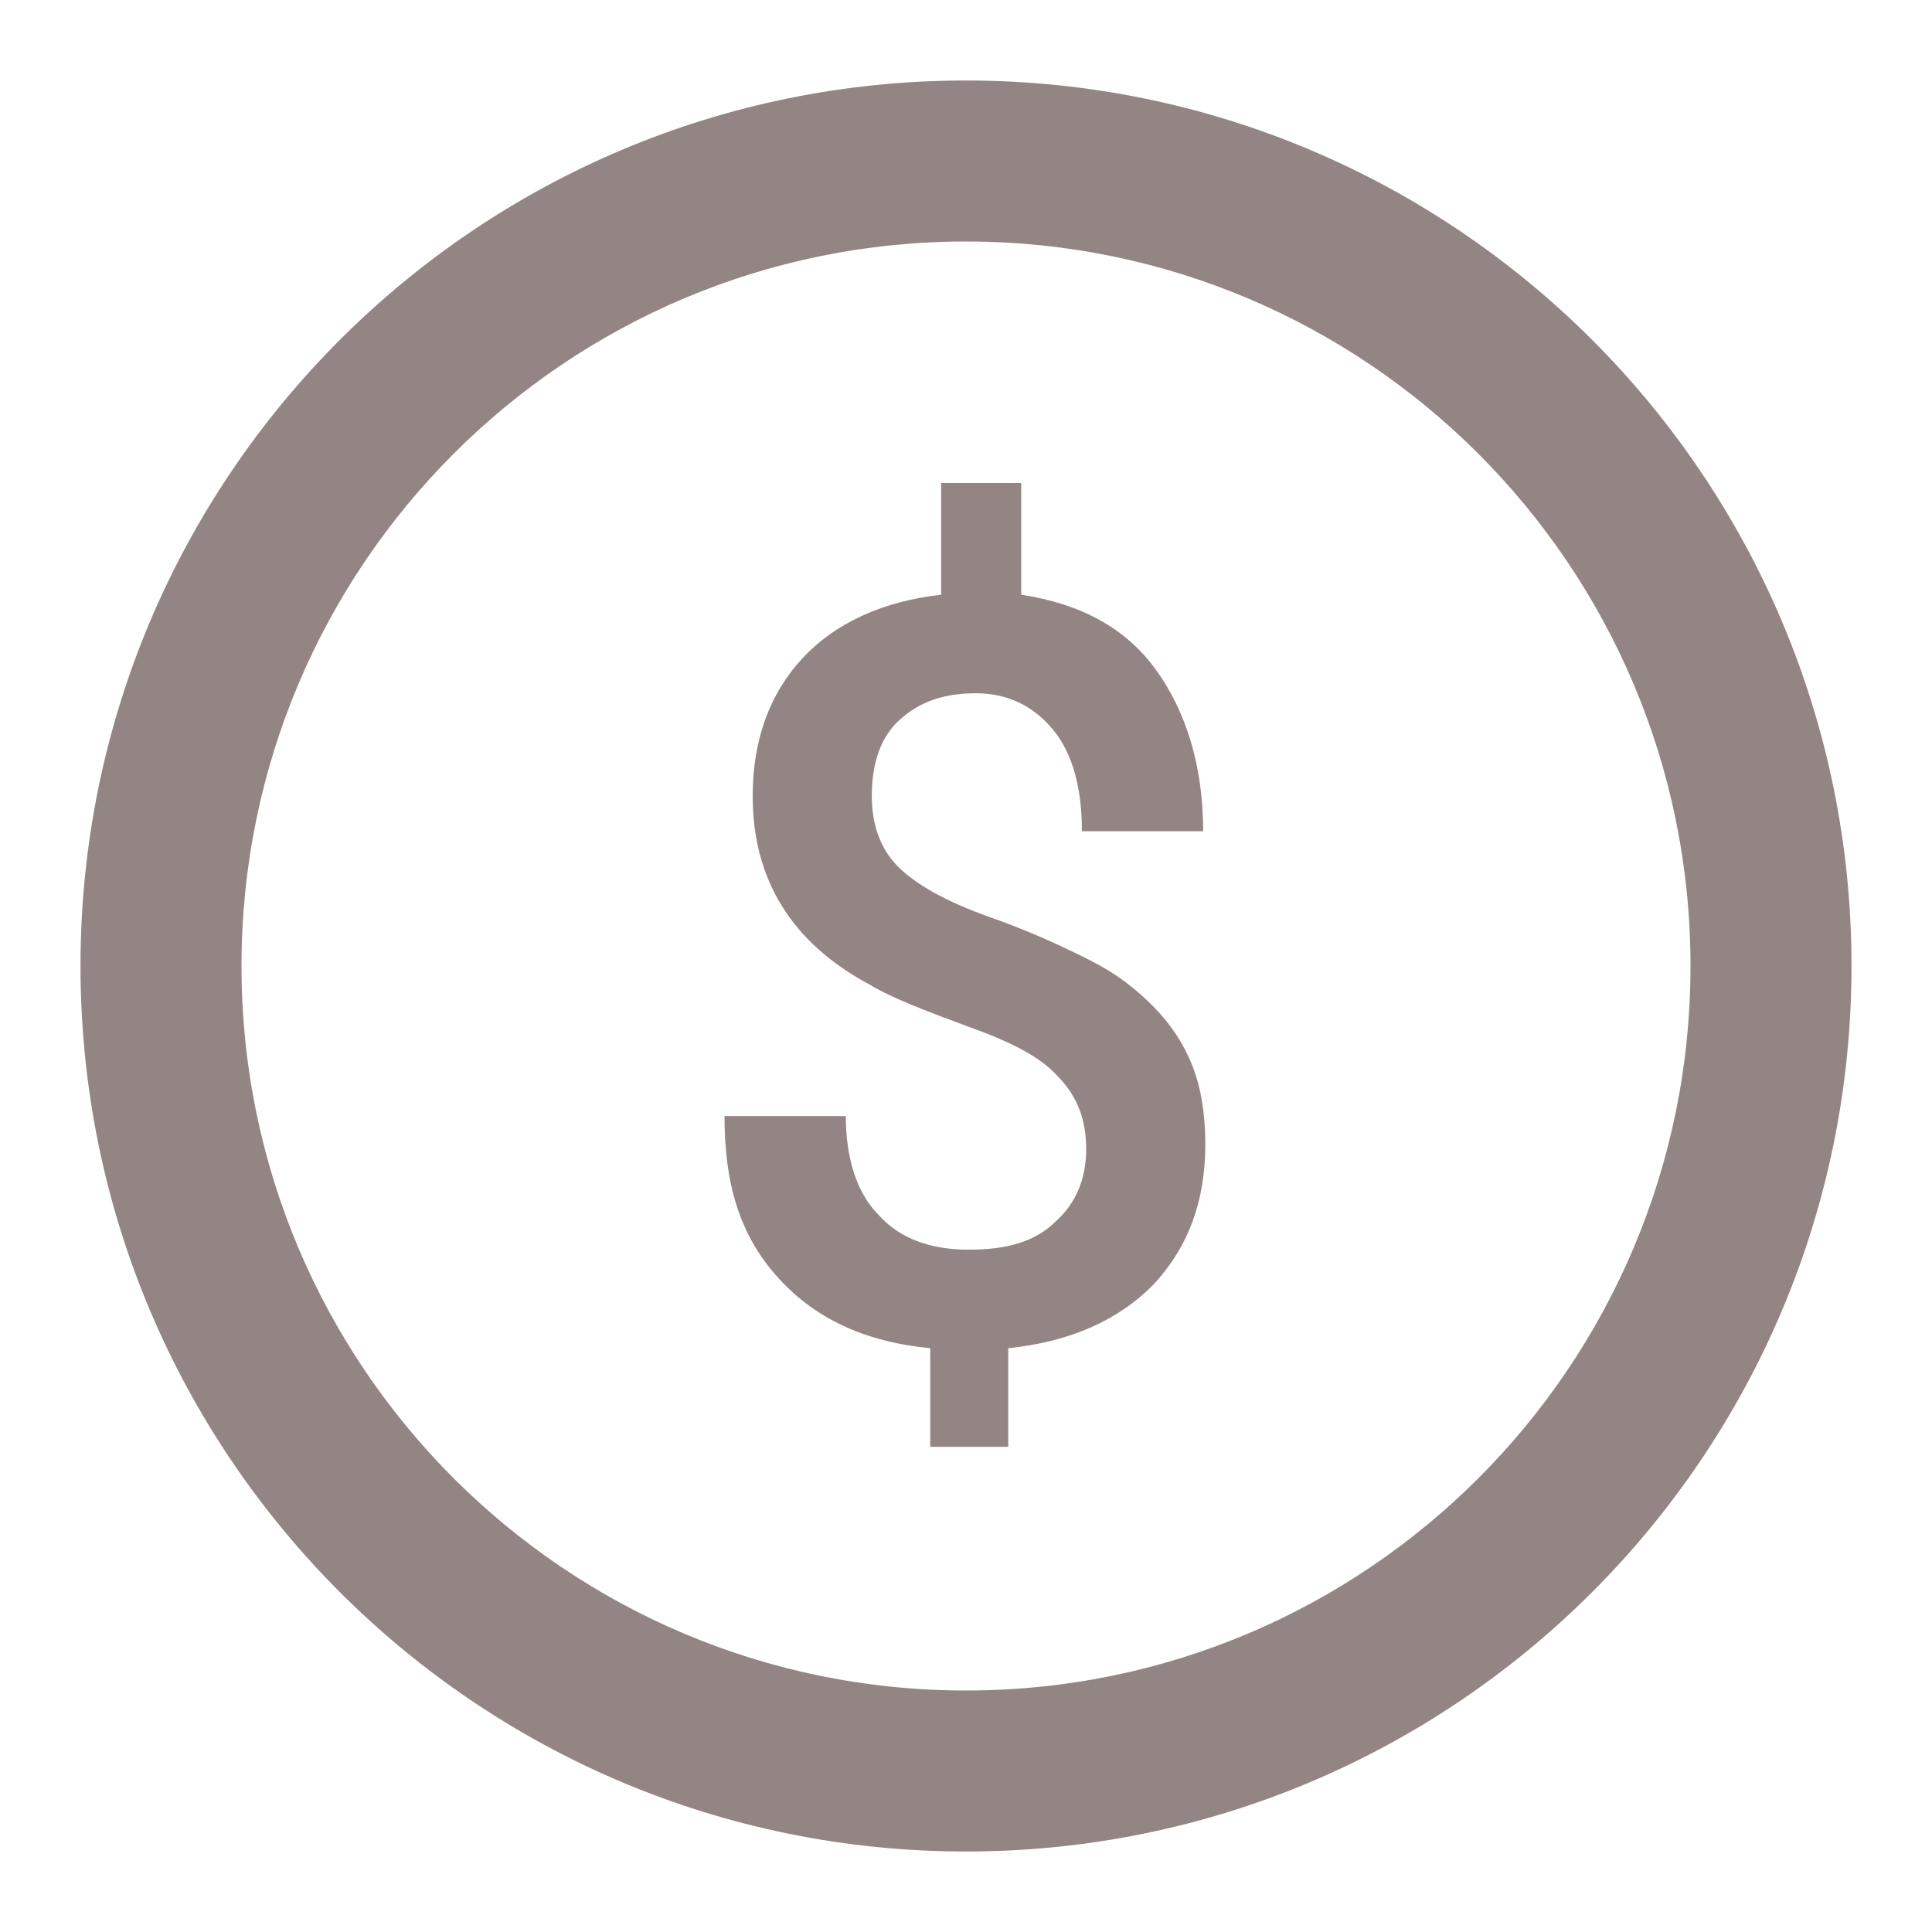
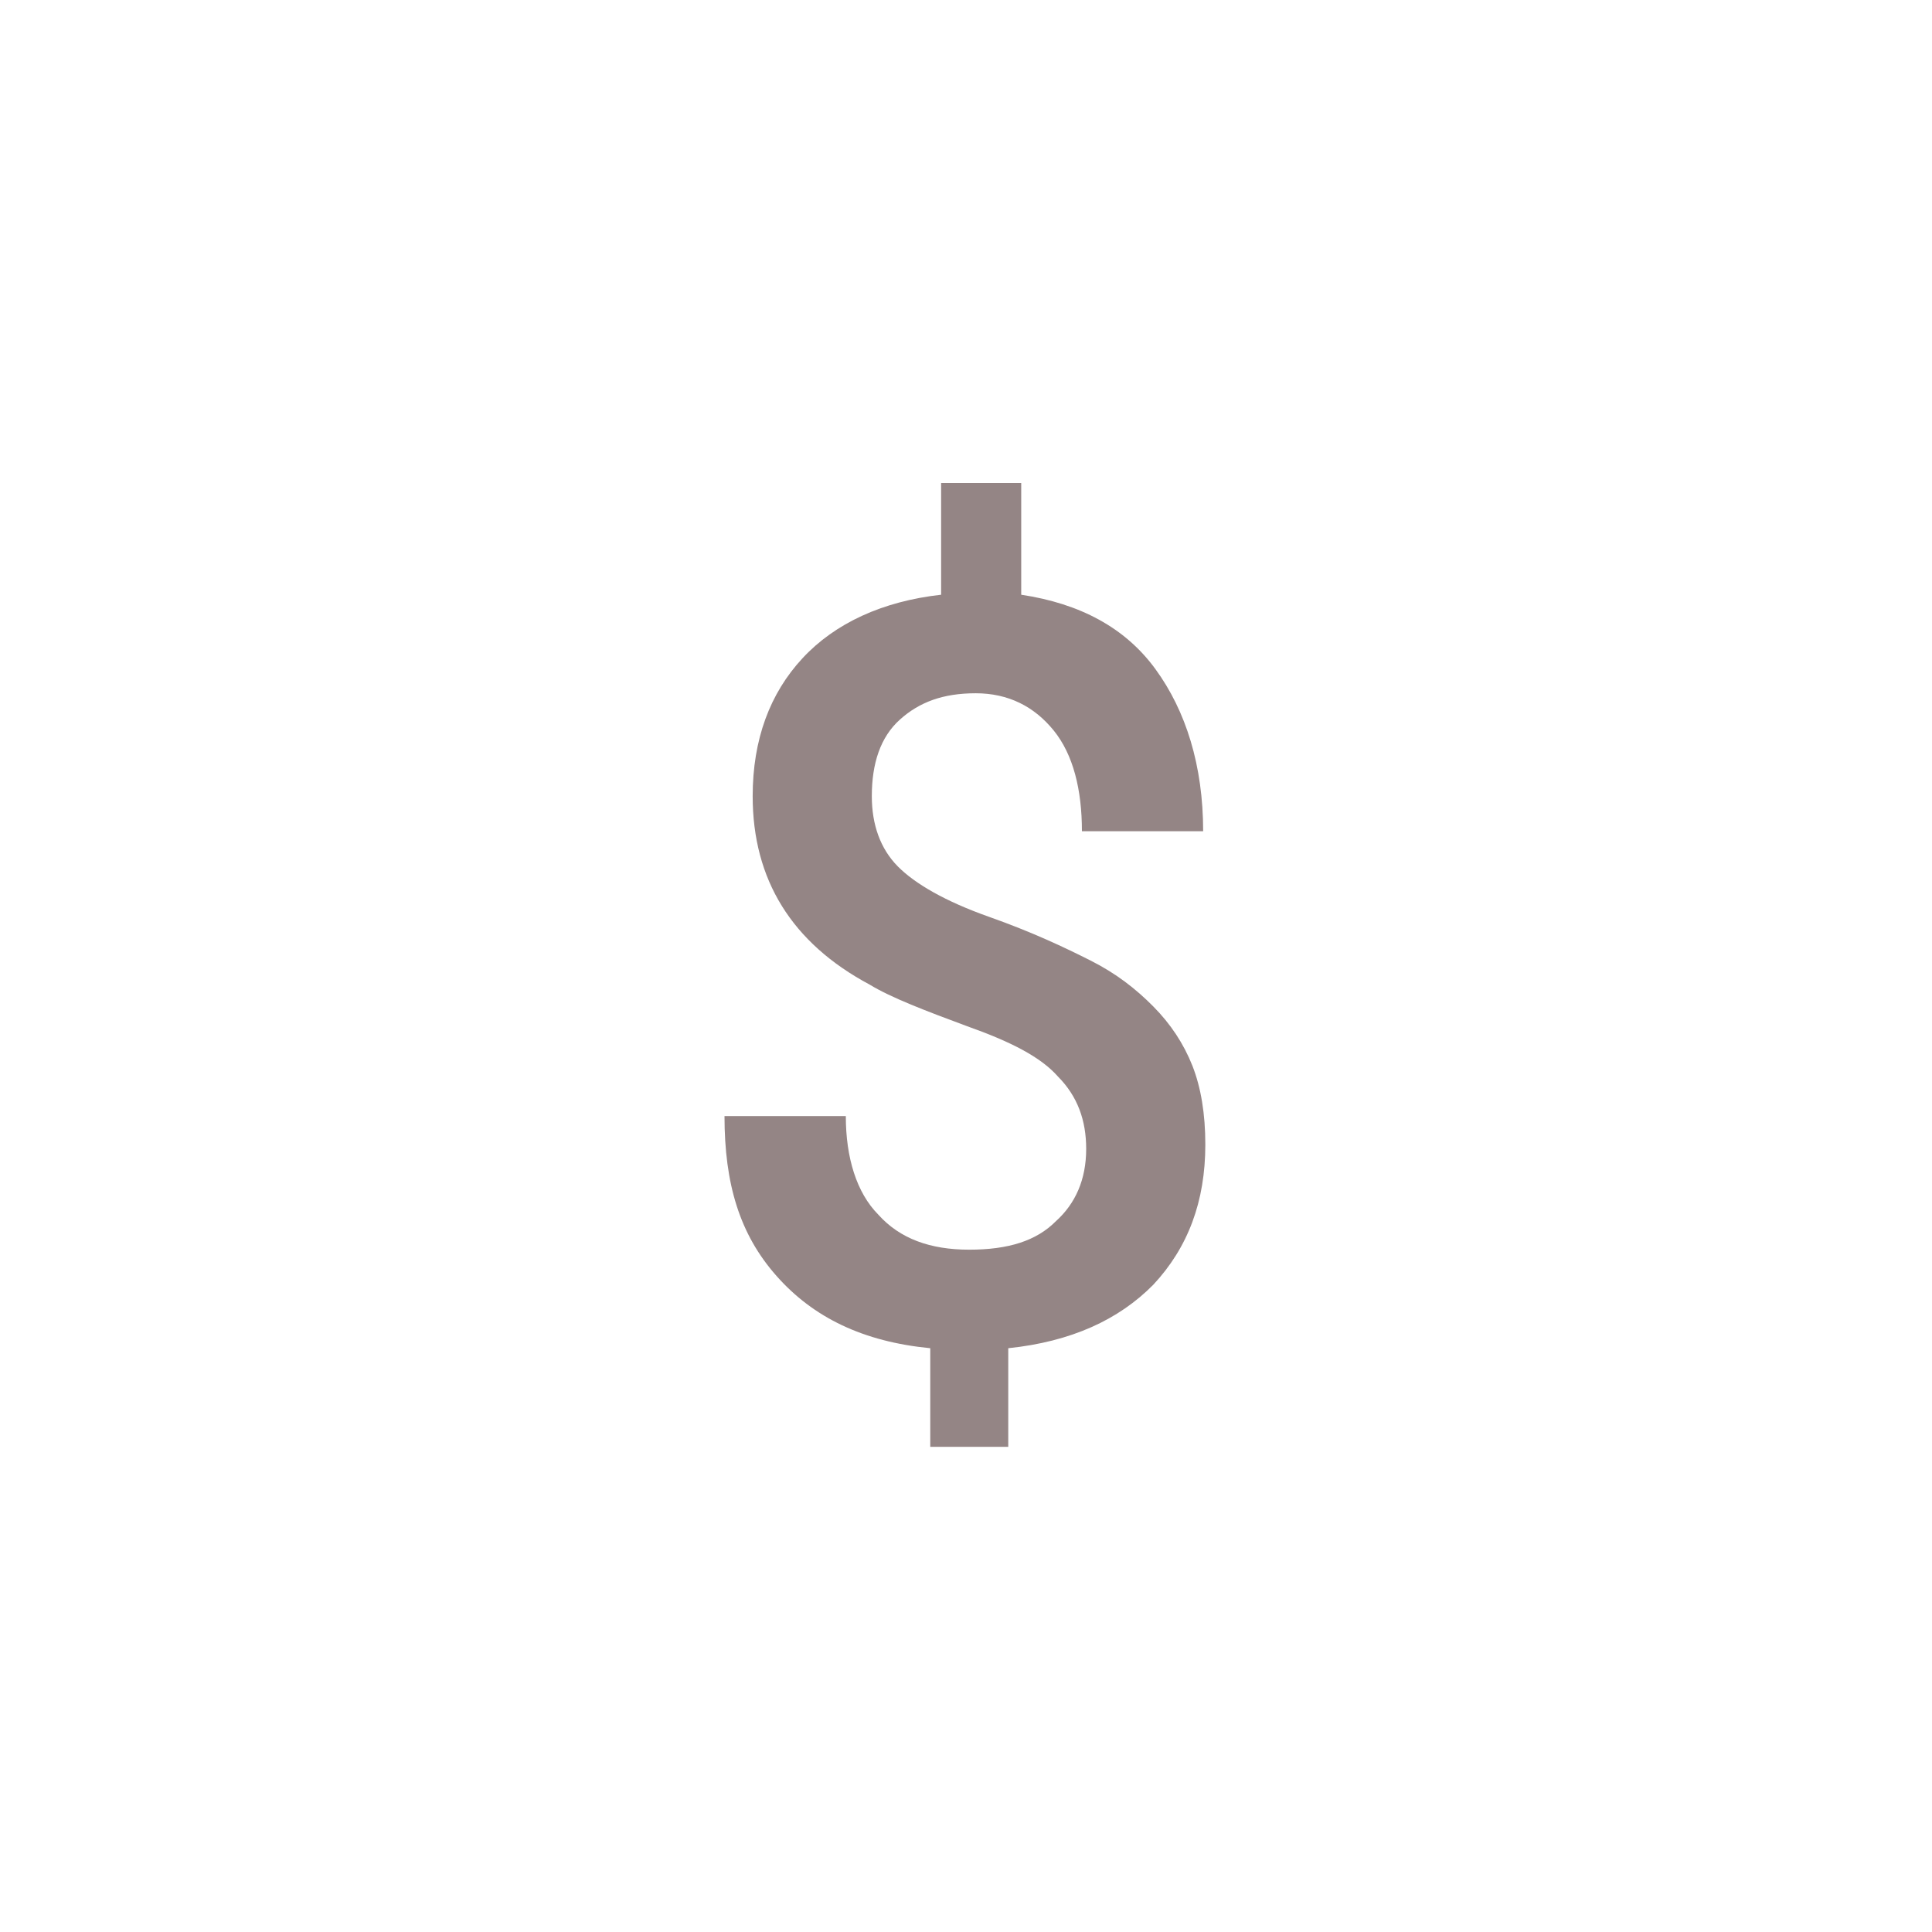
<svg xmlns="http://www.w3.org/2000/svg" width="24" height="24" viewBox="0 0 24 24" fill="none">
-   <path fill-rule="evenodd" clip-rule="evenodd" d="M12 3C7.029 3 3 7.029 3 12C3 16.971 7.029 21 12 21C16.971 21 21 16.971 21 12C21 7.029 16.971 3 12 3ZM1 12C1 5.925 5.925 1 12 1C18.075 1 23 5.925 23 12C23 18.075 18.075 23 12 23C5.925 23 1 18.075 1 12Z" fill="#948585" />
  <path d="M13.493 14.272C13.493 13.918 13.386 13.619 13.143 13.374C12.928 13.129 12.552 12.939 12.014 12.748C11.502 12.558 11.072 12.395 10.803 12.231C9.834 11.714 9.35 10.925 9.35 9.891C9.35 9.184 9.565 8.612 9.969 8.177C10.372 7.742 10.964 7.469 11.691 7.388V6H12.686V7.388C13.413 7.497 13.978 7.796 14.354 8.313C14.731 8.83 14.946 9.51 14.946 10.326H13.44C13.44 9.81 13.332 9.374 13.09 9.075C12.848 8.776 12.525 8.612 12.121 8.612C11.717 8.612 11.421 8.721 11.179 8.939C10.937 9.156 10.83 9.483 10.83 9.891C10.83 10.245 10.937 10.544 11.152 10.762C11.368 10.98 11.744 11.197 12.283 11.388C12.821 11.578 13.224 11.769 13.547 11.932C13.87 12.095 14.112 12.286 14.327 12.503C14.543 12.721 14.704 12.966 14.812 13.238C14.919 13.51 14.973 13.837 14.973 14.218C14.973 14.925 14.758 15.497 14.327 15.959C13.897 16.395 13.305 16.667 12.525 16.748V17.973H11.556V16.748C10.722 16.667 10.103 16.367 9.646 15.85C9.188 15.333 9 14.707 9 13.864H10.507C10.507 14.381 10.641 14.816 10.91 15.088C11.179 15.388 11.556 15.524 12.04 15.524C12.525 15.524 12.874 15.415 13.117 15.17C13.359 14.952 13.493 14.653 13.493 14.272Z" fill="#948585" />
</svg>